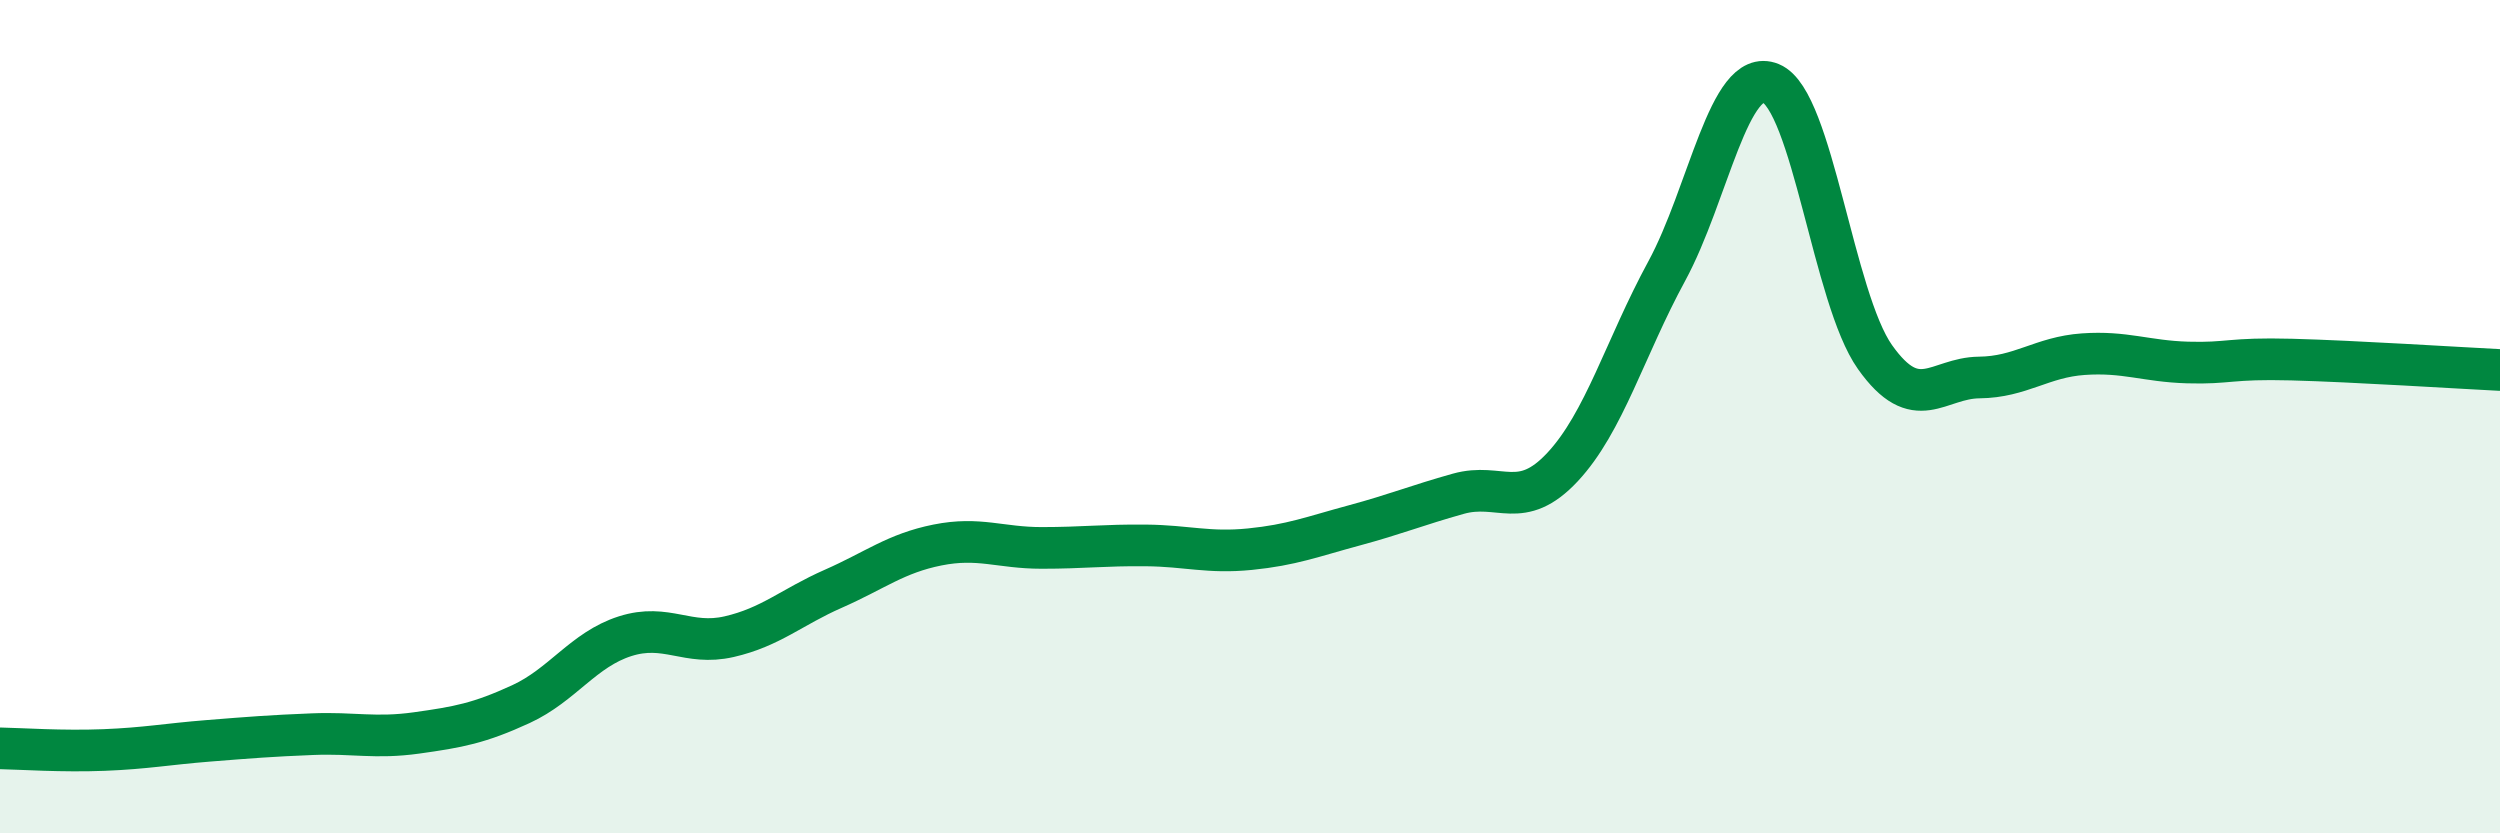
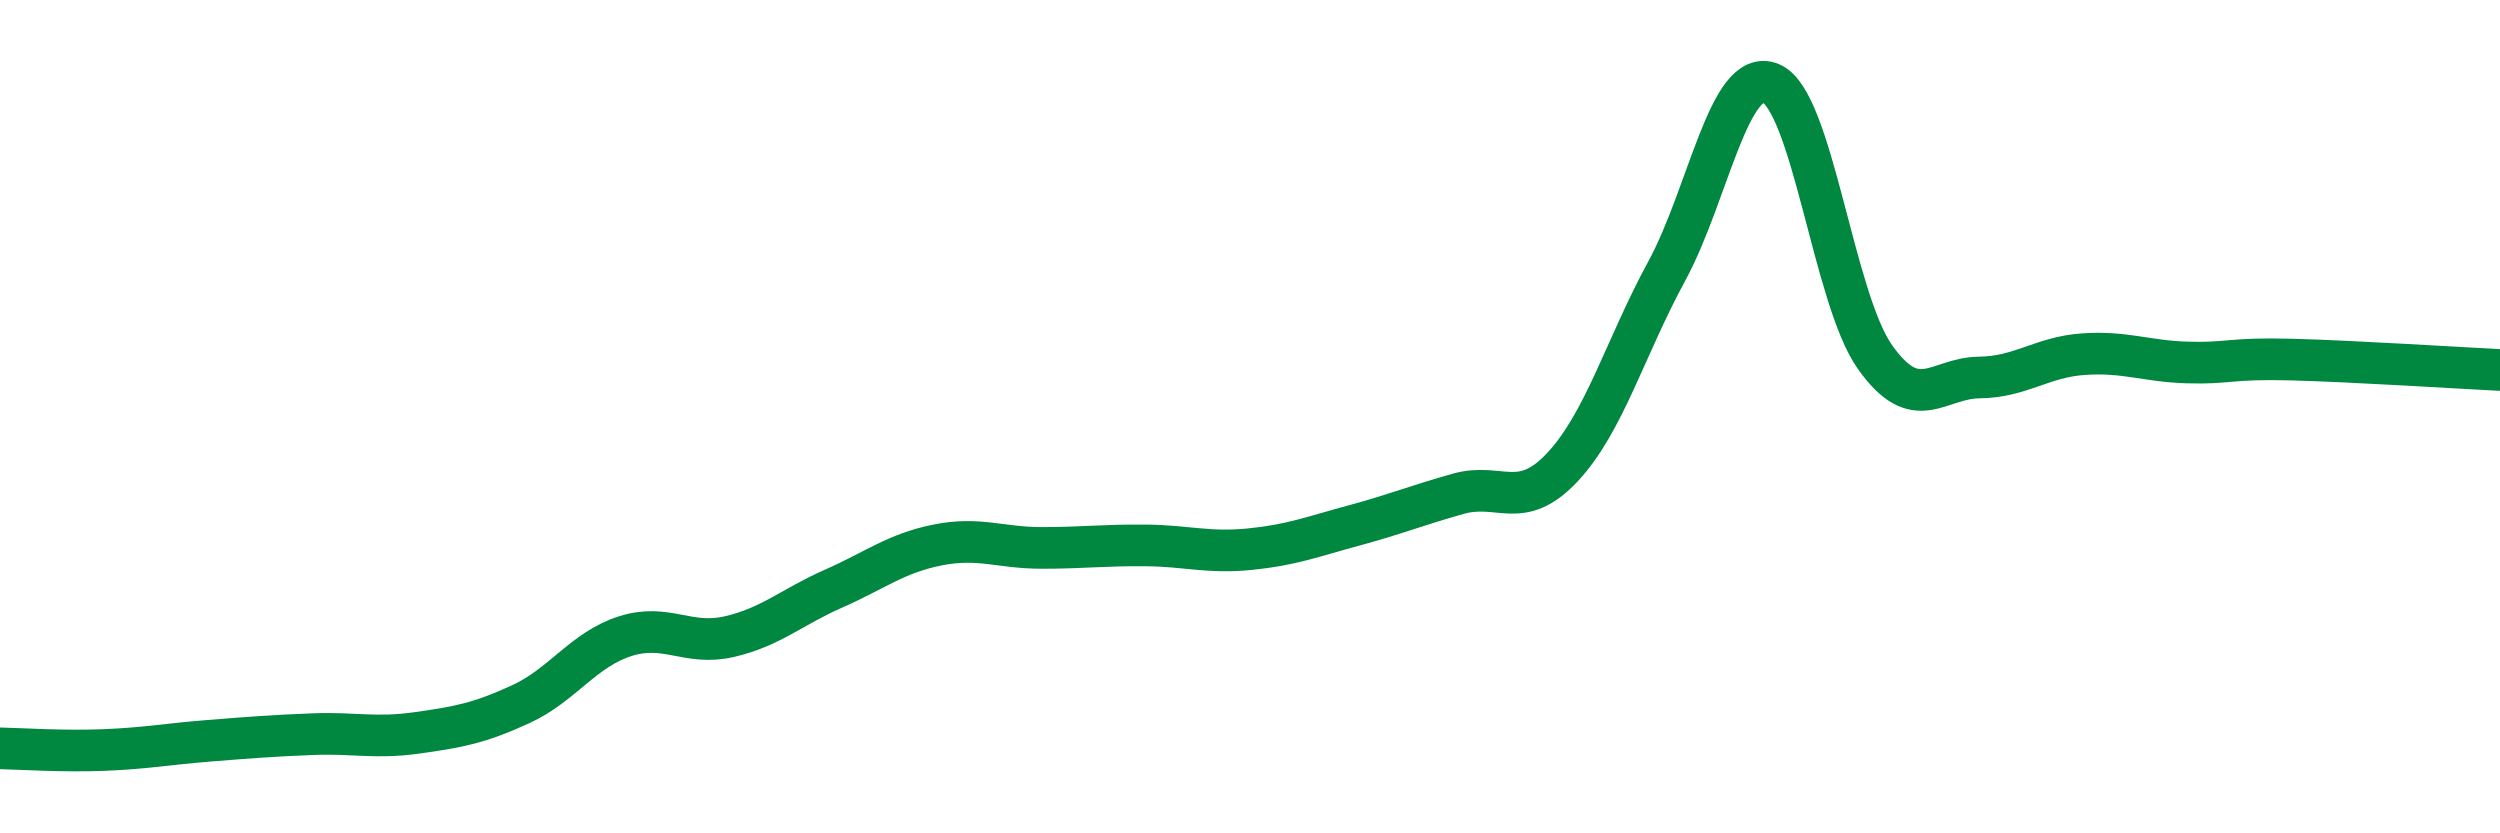
<svg xmlns="http://www.w3.org/2000/svg" width="60" height="20" viewBox="0 0 60 20">
-   <path d="M 0,17.96 C 0.5,17.97 1.5,18.04 2.5,18 C 3.5,17.96 4,17.86 5,17.78 C 6,17.7 6.5,17.66 7.5,17.62 C 8.5,17.58 9,17.73 10,17.59 C 11,17.45 11.5,17.36 12.5,16.9 C 13.5,16.44 14,15.59 15,15.27 C 16,14.95 16.5,15.51 17.5,15.28 C 18.5,15.05 19,14.57 20,14.13 C 21,13.69 21.5,13.28 22.5,13.08 C 23.5,12.88 24,13.15 25,13.15 C 26,13.15 26.5,13.08 27.5,13.09 C 28.5,13.1 29,13.28 30,13.18 C 31,13.08 31.5,12.88 32.5,12.61 C 33.5,12.34 34,12.13 35,11.85 C 36,11.57 36.5,12.28 37.5,11.21 C 38.5,10.14 39,8.35 40,6.51 C 41,4.67 41.5,1.59 42.5,2 C 43.5,2.41 44,7.16 45,8.57 C 46,9.98 46.5,9.07 47.5,9.06 C 48.5,9.05 49,8.57 50,8.5 C 51,8.43 51.5,8.67 52.5,8.7 C 53.5,8.73 53.5,8.59 55,8.63 C 56.5,8.67 59,8.83 60,8.88L60 20L0 20Z" fill="#008740" opacity="0.1" stroke-linecap="round" stroke-linejoin="round" />
  <path d="M 0,17.96 C 0.5,17.97 1.5,18.04 2.5,18 C 3.5,17.96 4,17.86 5,17.78 C 6,17.7 6.5,17.66 7.5,17.62 C 8.5,17.58 9,17.73 10,17.59 C 11,17.45 11.5,17.36 12.5,16.9 C 13.5,16.44 14,15.59 15,15.27 C 16,14.95 16.5,15.51 17.5,15.28 C 18.5,15.05 19,14.57 20,14.13 C 21,13.69 21.5,13.28 22.5,13.08 C 23.5,12.88 24,13.15 25,13.15 C 26,13.15 26.5,13.08 27.5,13.09 C 28.5,13.1 29,13.28 30,13.18 C 31,13.08 31.5,12.88 32.5,12.61 C 33.5,12.34 34,12.13 35,11.85 C 36,11.57 36.5,12.28 37.5,11.21 C 38.5,10.14 39,8.35 40,6.51 C 41,4.67 41.5,1.59 42.5,2 C 43.5,2.41 44,7.16 45,8.57 C 46,9.98 46.5,9.07 47.5,9.06 C 48.5,9.05 49,8.57 50,8.5 C 51,8.43 51.5,8.67 52.5,8.7 C 53.5,8.73 53.5,8.59 55,8.63 C 56.5,8.67 59,8.83 60,8.88" stroke="#008740" stroke-width="1" fill="none" stroke-linecap="round" stroke-linejoin="round" />
</svg>